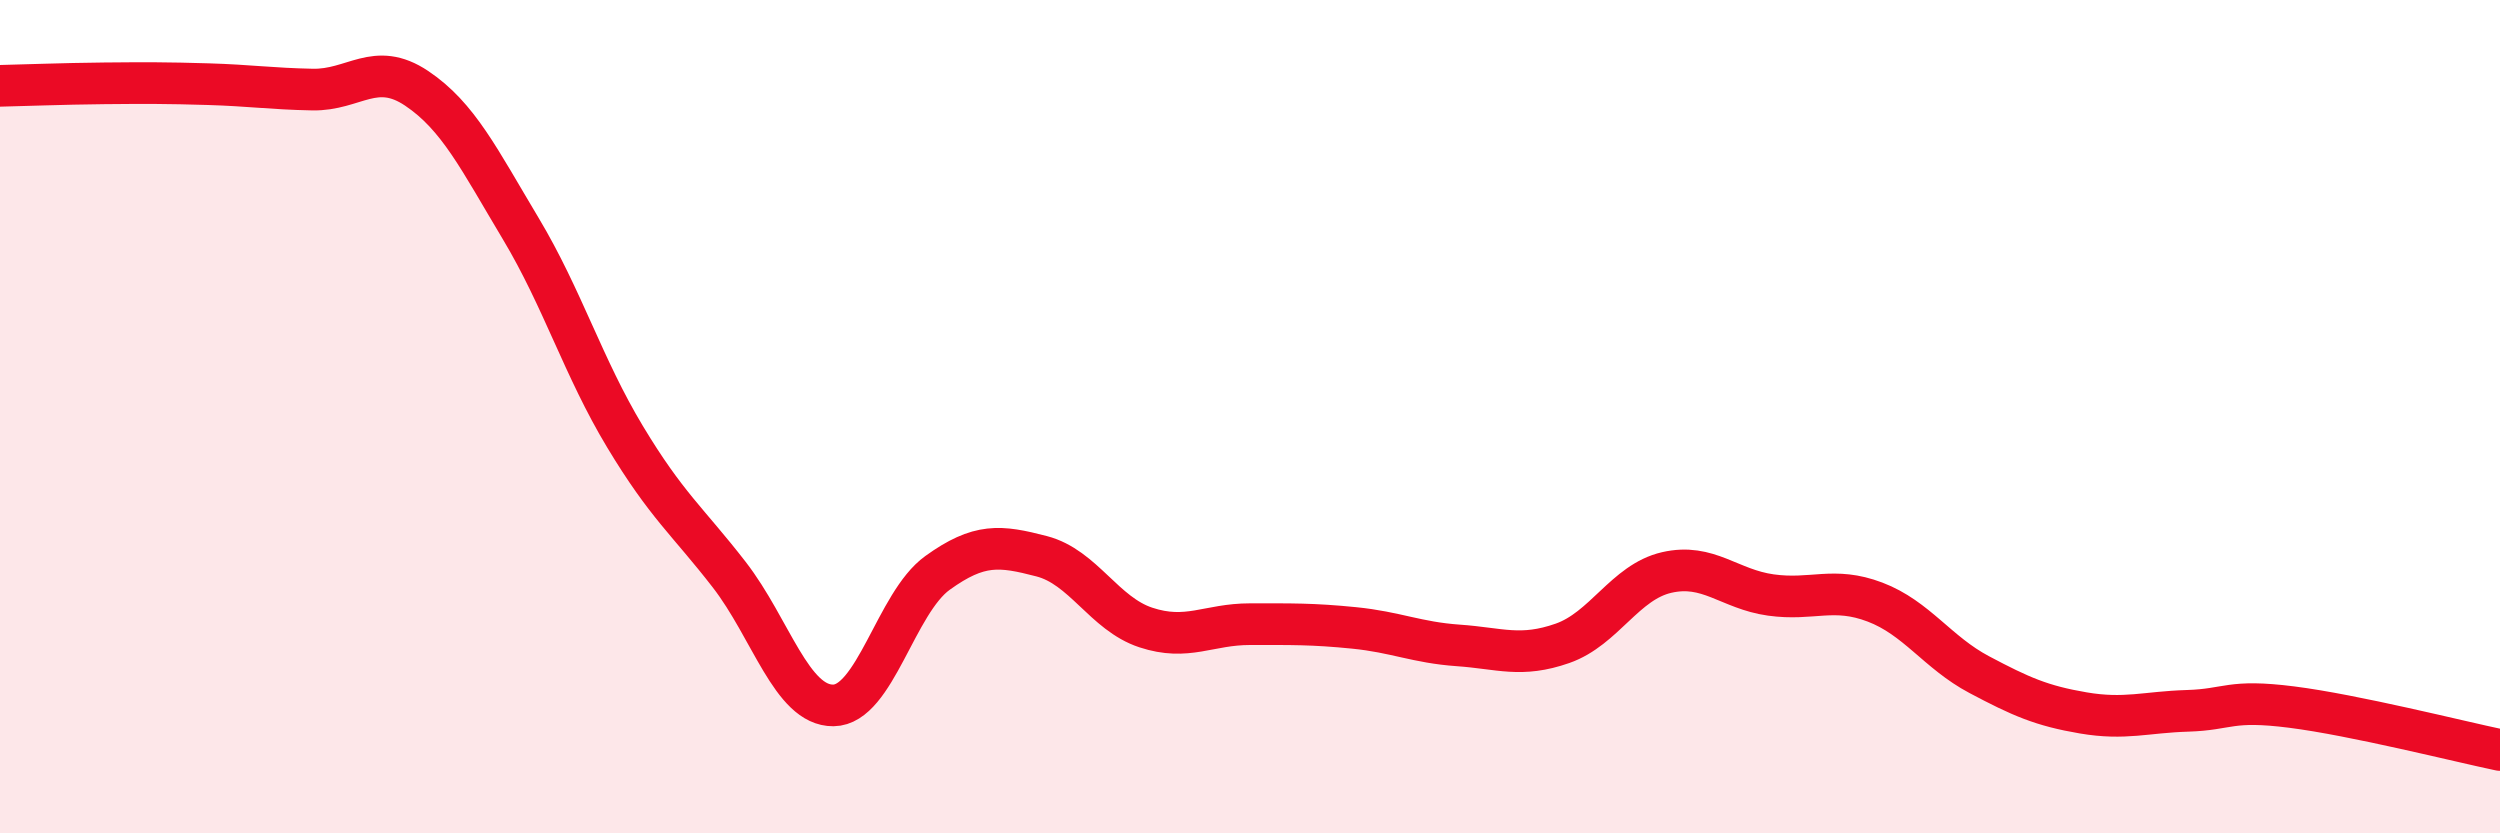
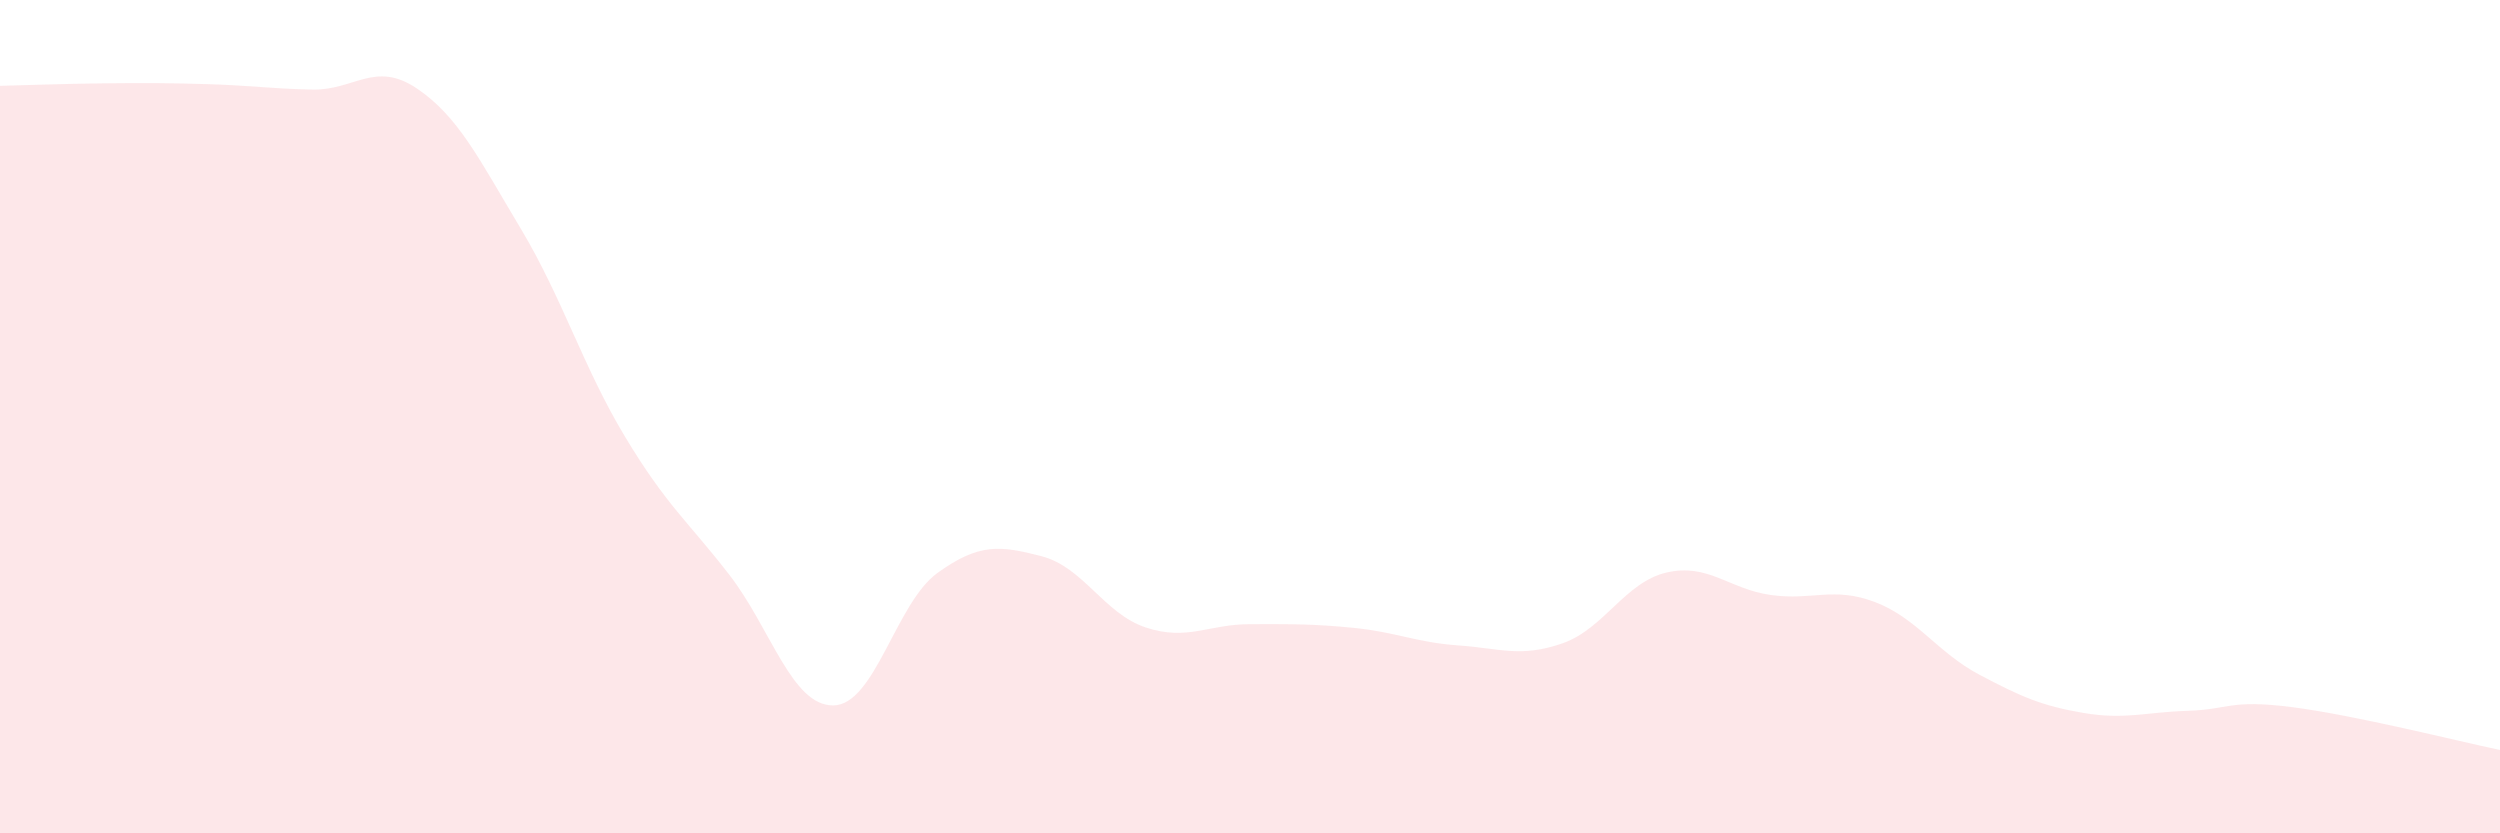
<svg xmlns="http://www.w3.org/2000/svg" width="60" height="20" viewBox="0 0 60 20">
  <path d="M 0,2.06 C 0.5,2.05 1.5,2.01 2.5,2 C 3.5,1.99 4,1.99 5,2.02 C 6,2.05 6.5,2.13 7.5,2.15 C 8.5,2.17 9,1.45 10,2.12 C 11,2.79 11.5,3.82 12.5,5.49 C 13.5,7.16 14,8.82 15,10.48 C 16,12.14 16.5,12.5 17.5,13.79 C 18.5,15.08 19,16.94 20,16.93 C 21,16.92 21.5,14.47 22.5,13.75 C 23.5,13.03 24,13.09 25,13.35 C 26,13.61 26.5,14.73 27.5,15.06 C 28.5,15.39 29,14.98 30,14.98 C 31,14.98 31.5,14.97 32.5,15.07 C 33.5,15.17 34,15.42 35,15.49 C 36,15.56 36.5,15.79 37.5,15.44 C 38.5,15.09 39,13.97 40,13.74 C 41,13.51 41.5,14.14 42.5,14.28 C 43.5,14.42 44,14.07 45,14.45 C 46,14.83 46.5,15.66 47.5,16.19 C 48.5,16.72 49,16.94 50,17.11 C 51,17.28 51.5,17.09 52.5,17.06 C 53.5,17.03 53.5,16.78 55,16.97 C 56.5,17.16 59,17.79 60,18L60 20L0 20Z" fill="#EB0A25" opacity="0.1" stroke-linecap="round" stroke-linejoin="round" />
-   <path d="M 0,2.06 C 0.5,2.05 1.5,2.01 2.5,2 C 3.5,1.99 4,1.99 5,2.02 C 6,2.05 6.5,2.13 7.5,2.15 C 8.5,2.17 9,1.45 10,2.12 C 11,2.79 11.5,3.82 12.5,5.49 C 13.5,7.16 14,8.82 15,10.48 C 16,12.14 16.5,12.5 17.5,13.79 C 18.5,15.08 19,16.94 20,16.93 C 21,16.92 21.5,14.47 22.5,13.75 C 23.5,13.03 24,13.09 25,13.35 C 26,13.61 26.5,14.73 27.5,15.06 C 28.5,15.39 29,14.98 30,14.98 C 31,14.98 31.5,14.97 32.5,15.07 C 33.5,15.17 34,15.42 35,15.49 C 36,15.56 36.5,15.79 37.5,15.44 C 38.5,15.09 39,13.97 40,13.74 C 41,13.51 41.5,14.14 42.5,14.28 C 43.5,14.42 44,14.07 45,14.45 C 46,14.83 46.5,15.66 47.5,16.19 C 48.5,16.72 49,16.94 50,17.11 C 51,17.28 51.5,17.09 52.5,17.06 C 53.5,17.03 53.5,16.78 55,16.97 C 56.5,17.16 59,17.79 60,18" stroke="#EB0A25" stroke-width="1" fill="none" stroke-linecap="round" stroke-linejoin="round" />
</svg>